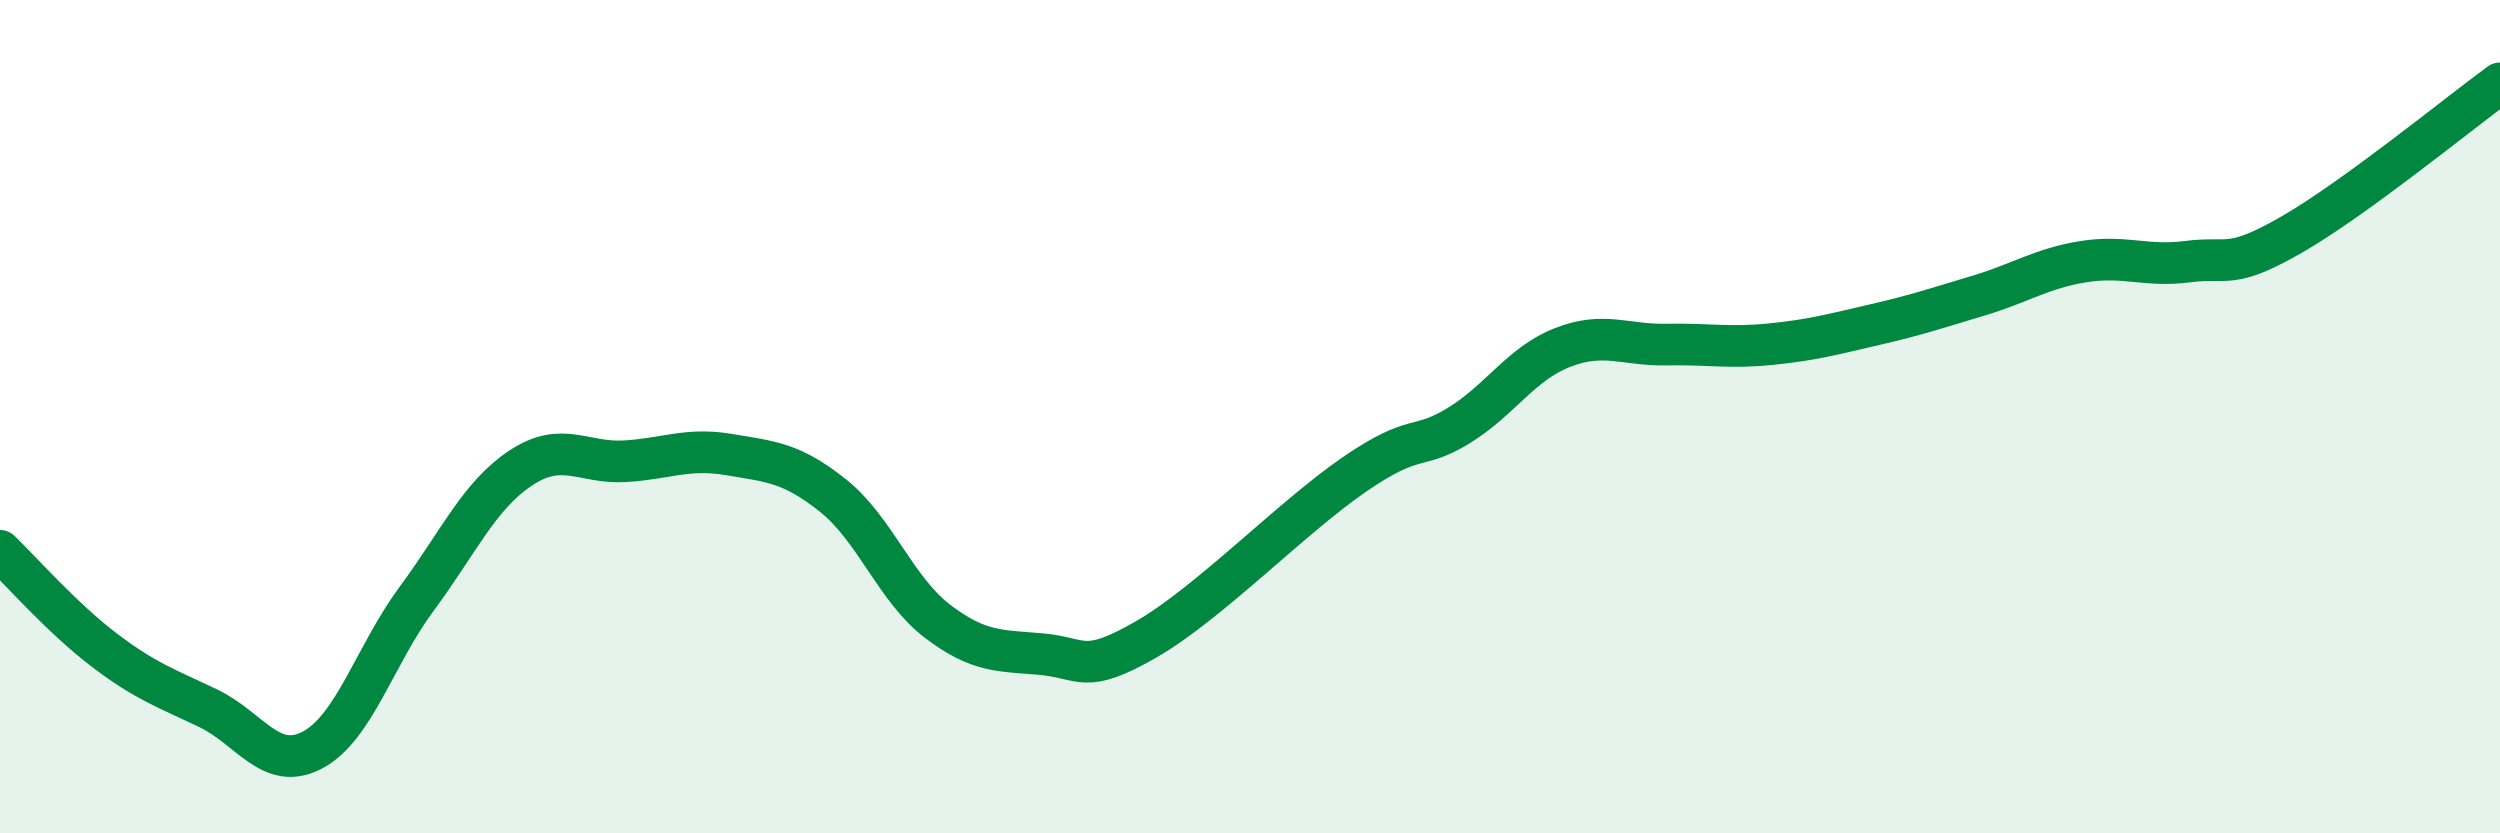
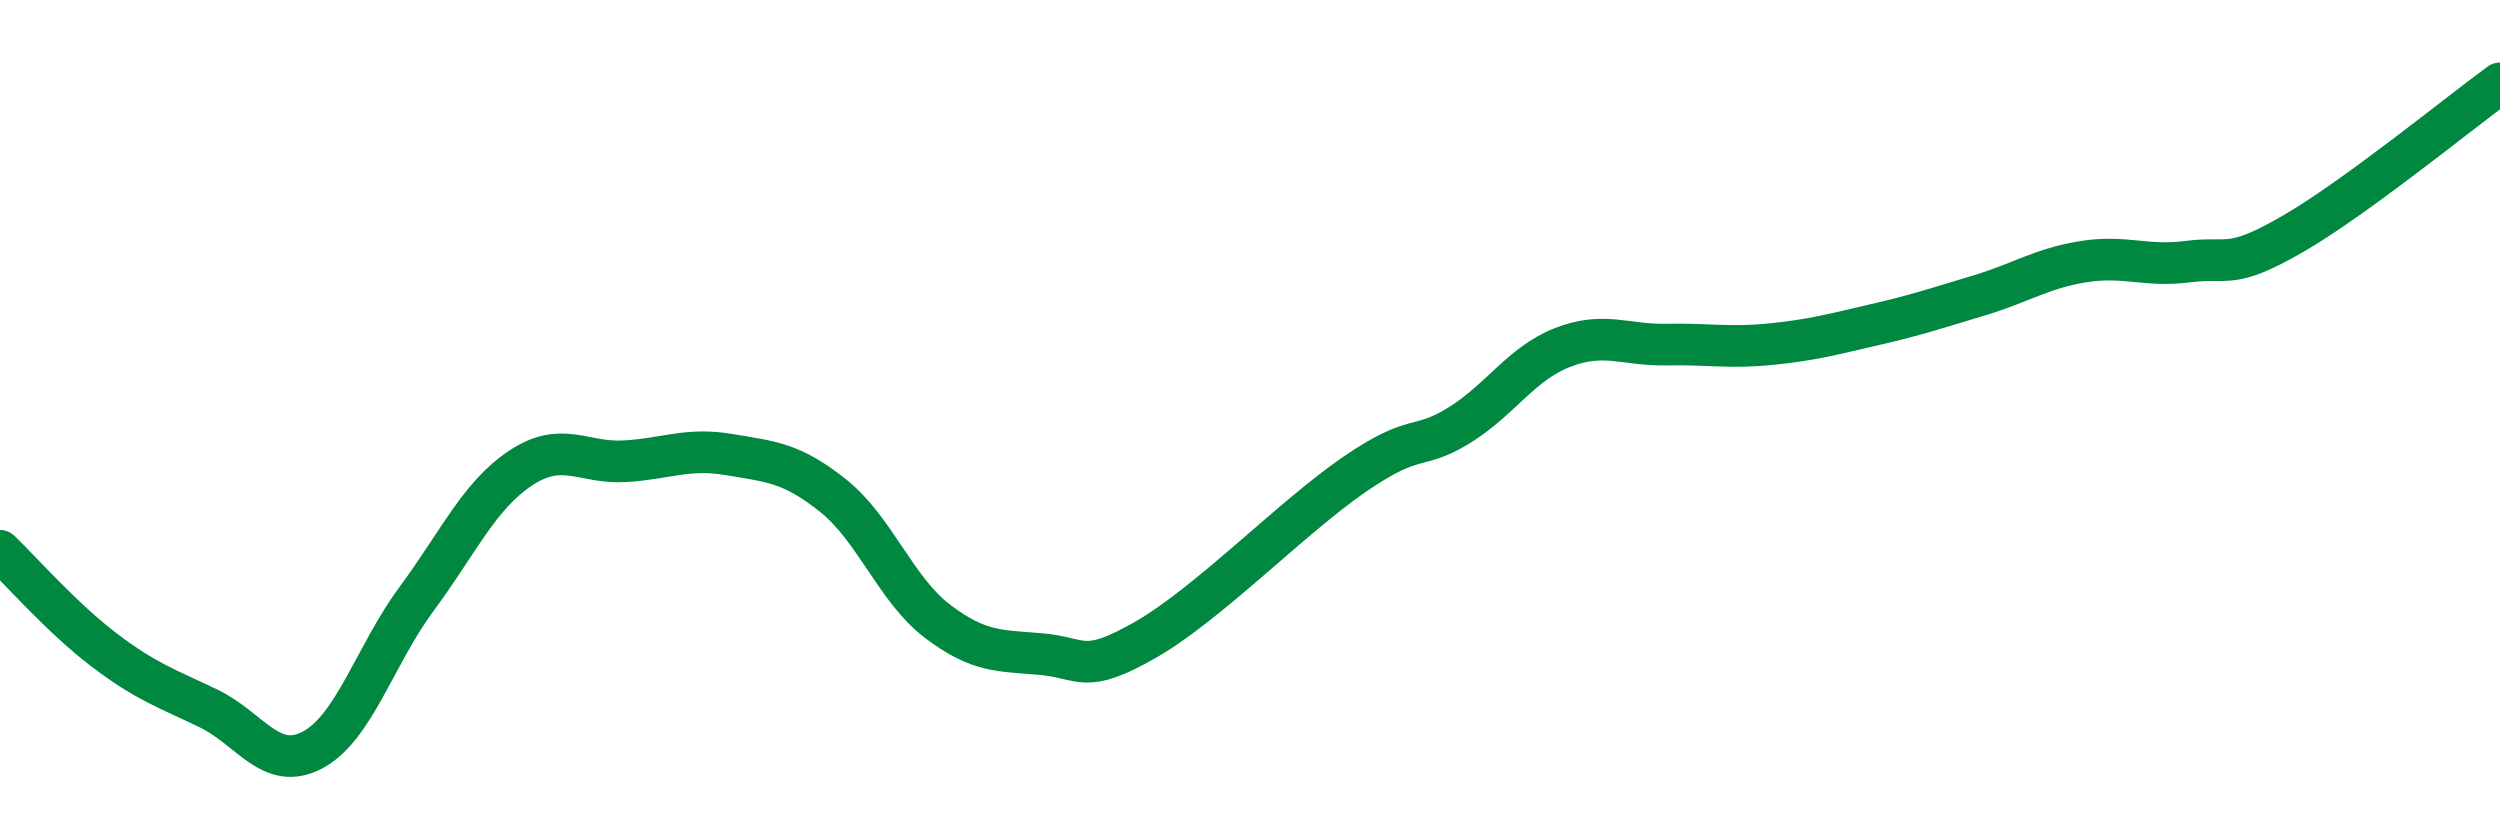
<svg xmlns="http://www.w3.org/2000/svg" width="60" height="20" viewBox="0 0 60 20">
-   <path d="M 0,13.22 C 0.5,13.7 1.5,14.84 2.5,15.6 C 3.5,16.36 4,16.52 5,17 C 6,17.48 6.5,18.53 7.5,18 C 8.5,17.47 9,15.72 10,14.37 C 11,13.02 11.5,11.89 12.5,11.23 C 13.5,10.57 14,11.13 15,11.07 C 16,11.01 16.5,10.74 17.5,10.91 C 18.5,11.08 19,11.1 20,11.9 C 21,12.7 21.5,14.15 22.5,14.91 C 23.5,15.67 24,15.61 25,15.7 C 26,15.79 26,16.21 27.5,15.35 C 29,14.49 31,12.42 32.5,11.39 C 34,10.36 34,10.83 35,10.22 C 36,9.61 36.5,8.73 37.5,8.34 C 38.5,7.95 39,8.29 40,8.27 C 41,8.25 41.5,8.36 42.5,8.26 C 43.5,8.16 44,8.02 45,7.79 C 46,7.56 46.5,7.39 47.5,7.09 C 48.5,6.79 49,6.44 50,6.28 C 51,6.12 51.5,6.41 52.5,6.28 C 53.5,6.15 53.5,6.49 55,5.63 C 56.5,4.77 59,2.73 60,2L60 20L0 20Z" fill="#008740" opacity="0.1" stroke-linecap="round" stroke-linejoin="round" />
  <path d="M 0,13.22 C 0.5,13.7 1.5,14.84 2.5,15.6 C 3.5,16.36 4,16.52 5,17 C 6,17.48 6.5,18.53 7.5,18 C 8.5,17.47 9,15.72 10,14.37 C 11,13.02 11.5,11.89 12.5,11.23 C 13.5,10.57 14,11.13 15,11.07 C 16,11.01 16.5,10.74 17.5,10.91 C 18.5,11.08 19,11.1 20,11.9 C 21,12.7 21.5,14.15 22.5,14.91 C 23.5,15.67 24,15.61 25,15.7 C 26,15.79 26,16.21 27.5,15.35 C 29,14.49 31,12.42 32.5,11.39 C 34,10.36 34,10.83 35,10.22 C 36,9.61 36.5,8.73 37.5,8.34 C 38.5,7.95 39,8.29 40,8.27 C 41,8.25 41.5,8.36 42.5,8.26 C 43.5,8.16 44,8.02 45,7.79 C 46,7.56 46.5,7.39 47.5,7.09 C 48.5,6.79 49,6.44 50,6.28 C 51,6.12 51.5,6.41 52.5,6.28 C 53.5,6.15 53.5,6.49 55,5.63 C 56.5,4.77 59,2.73 60,2" stroke="#008740" stroke-width="1" fill="none" stroke-linecap="round" stroke-linejoin="round" />
</svg>